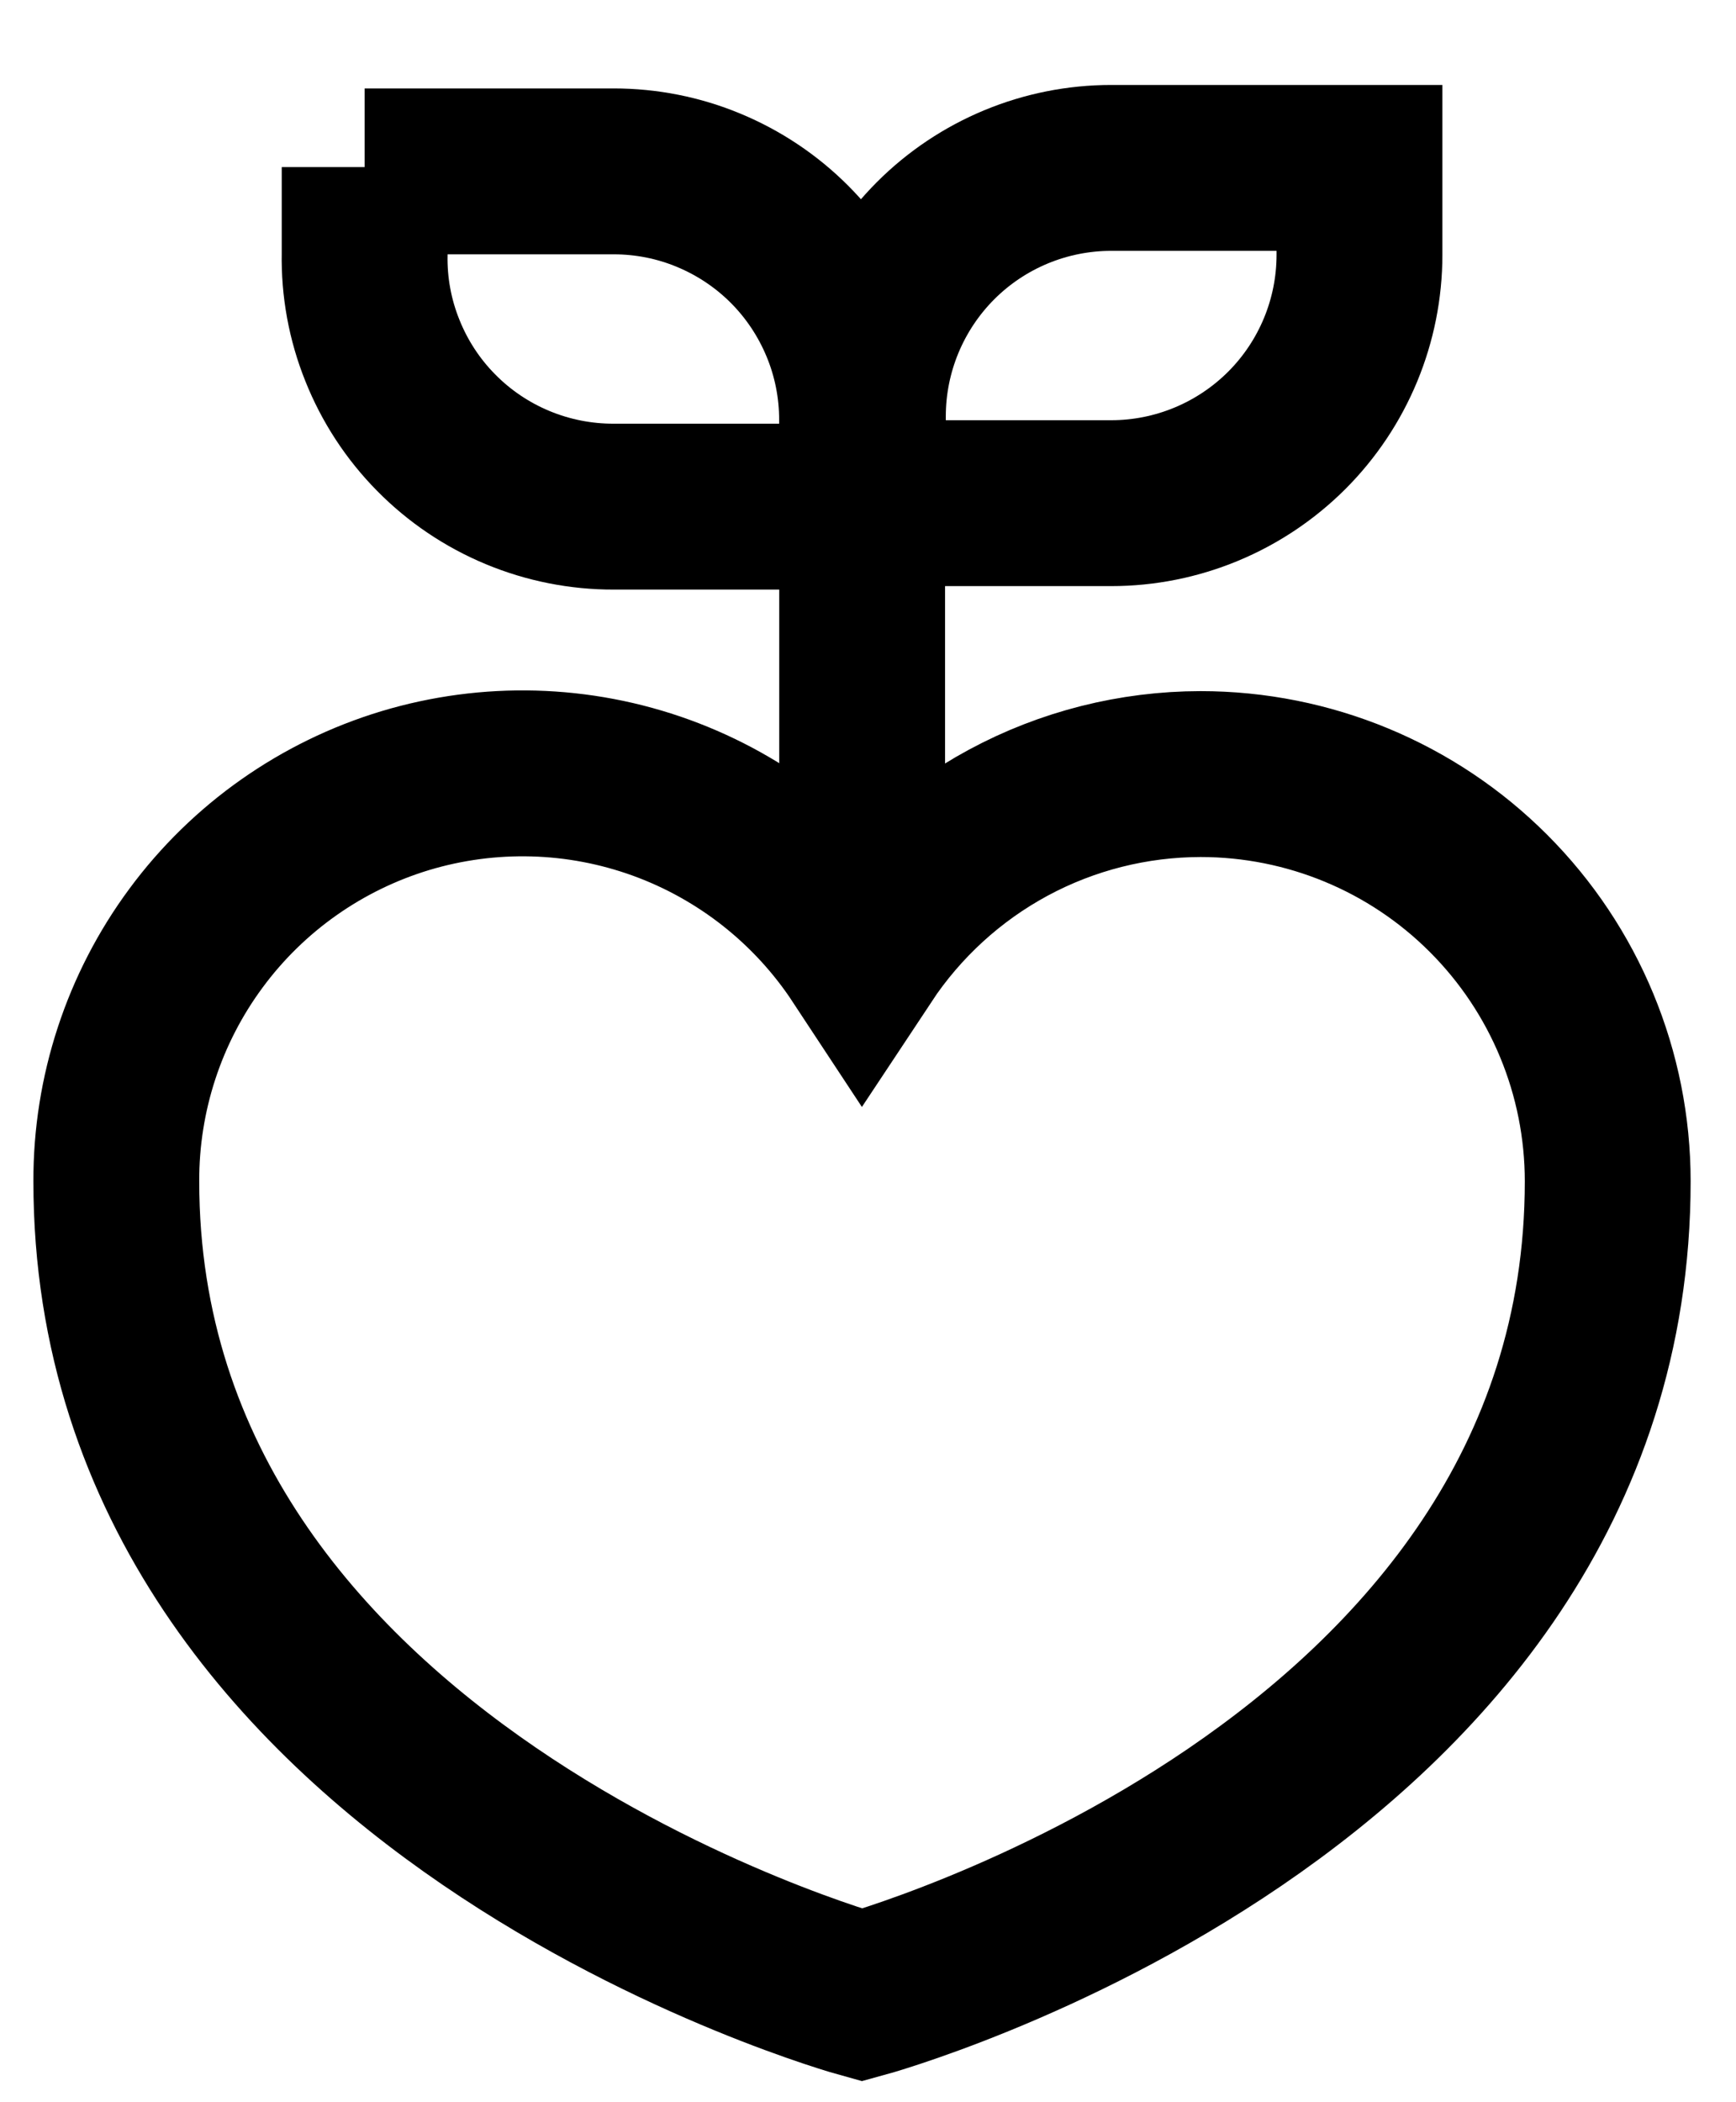
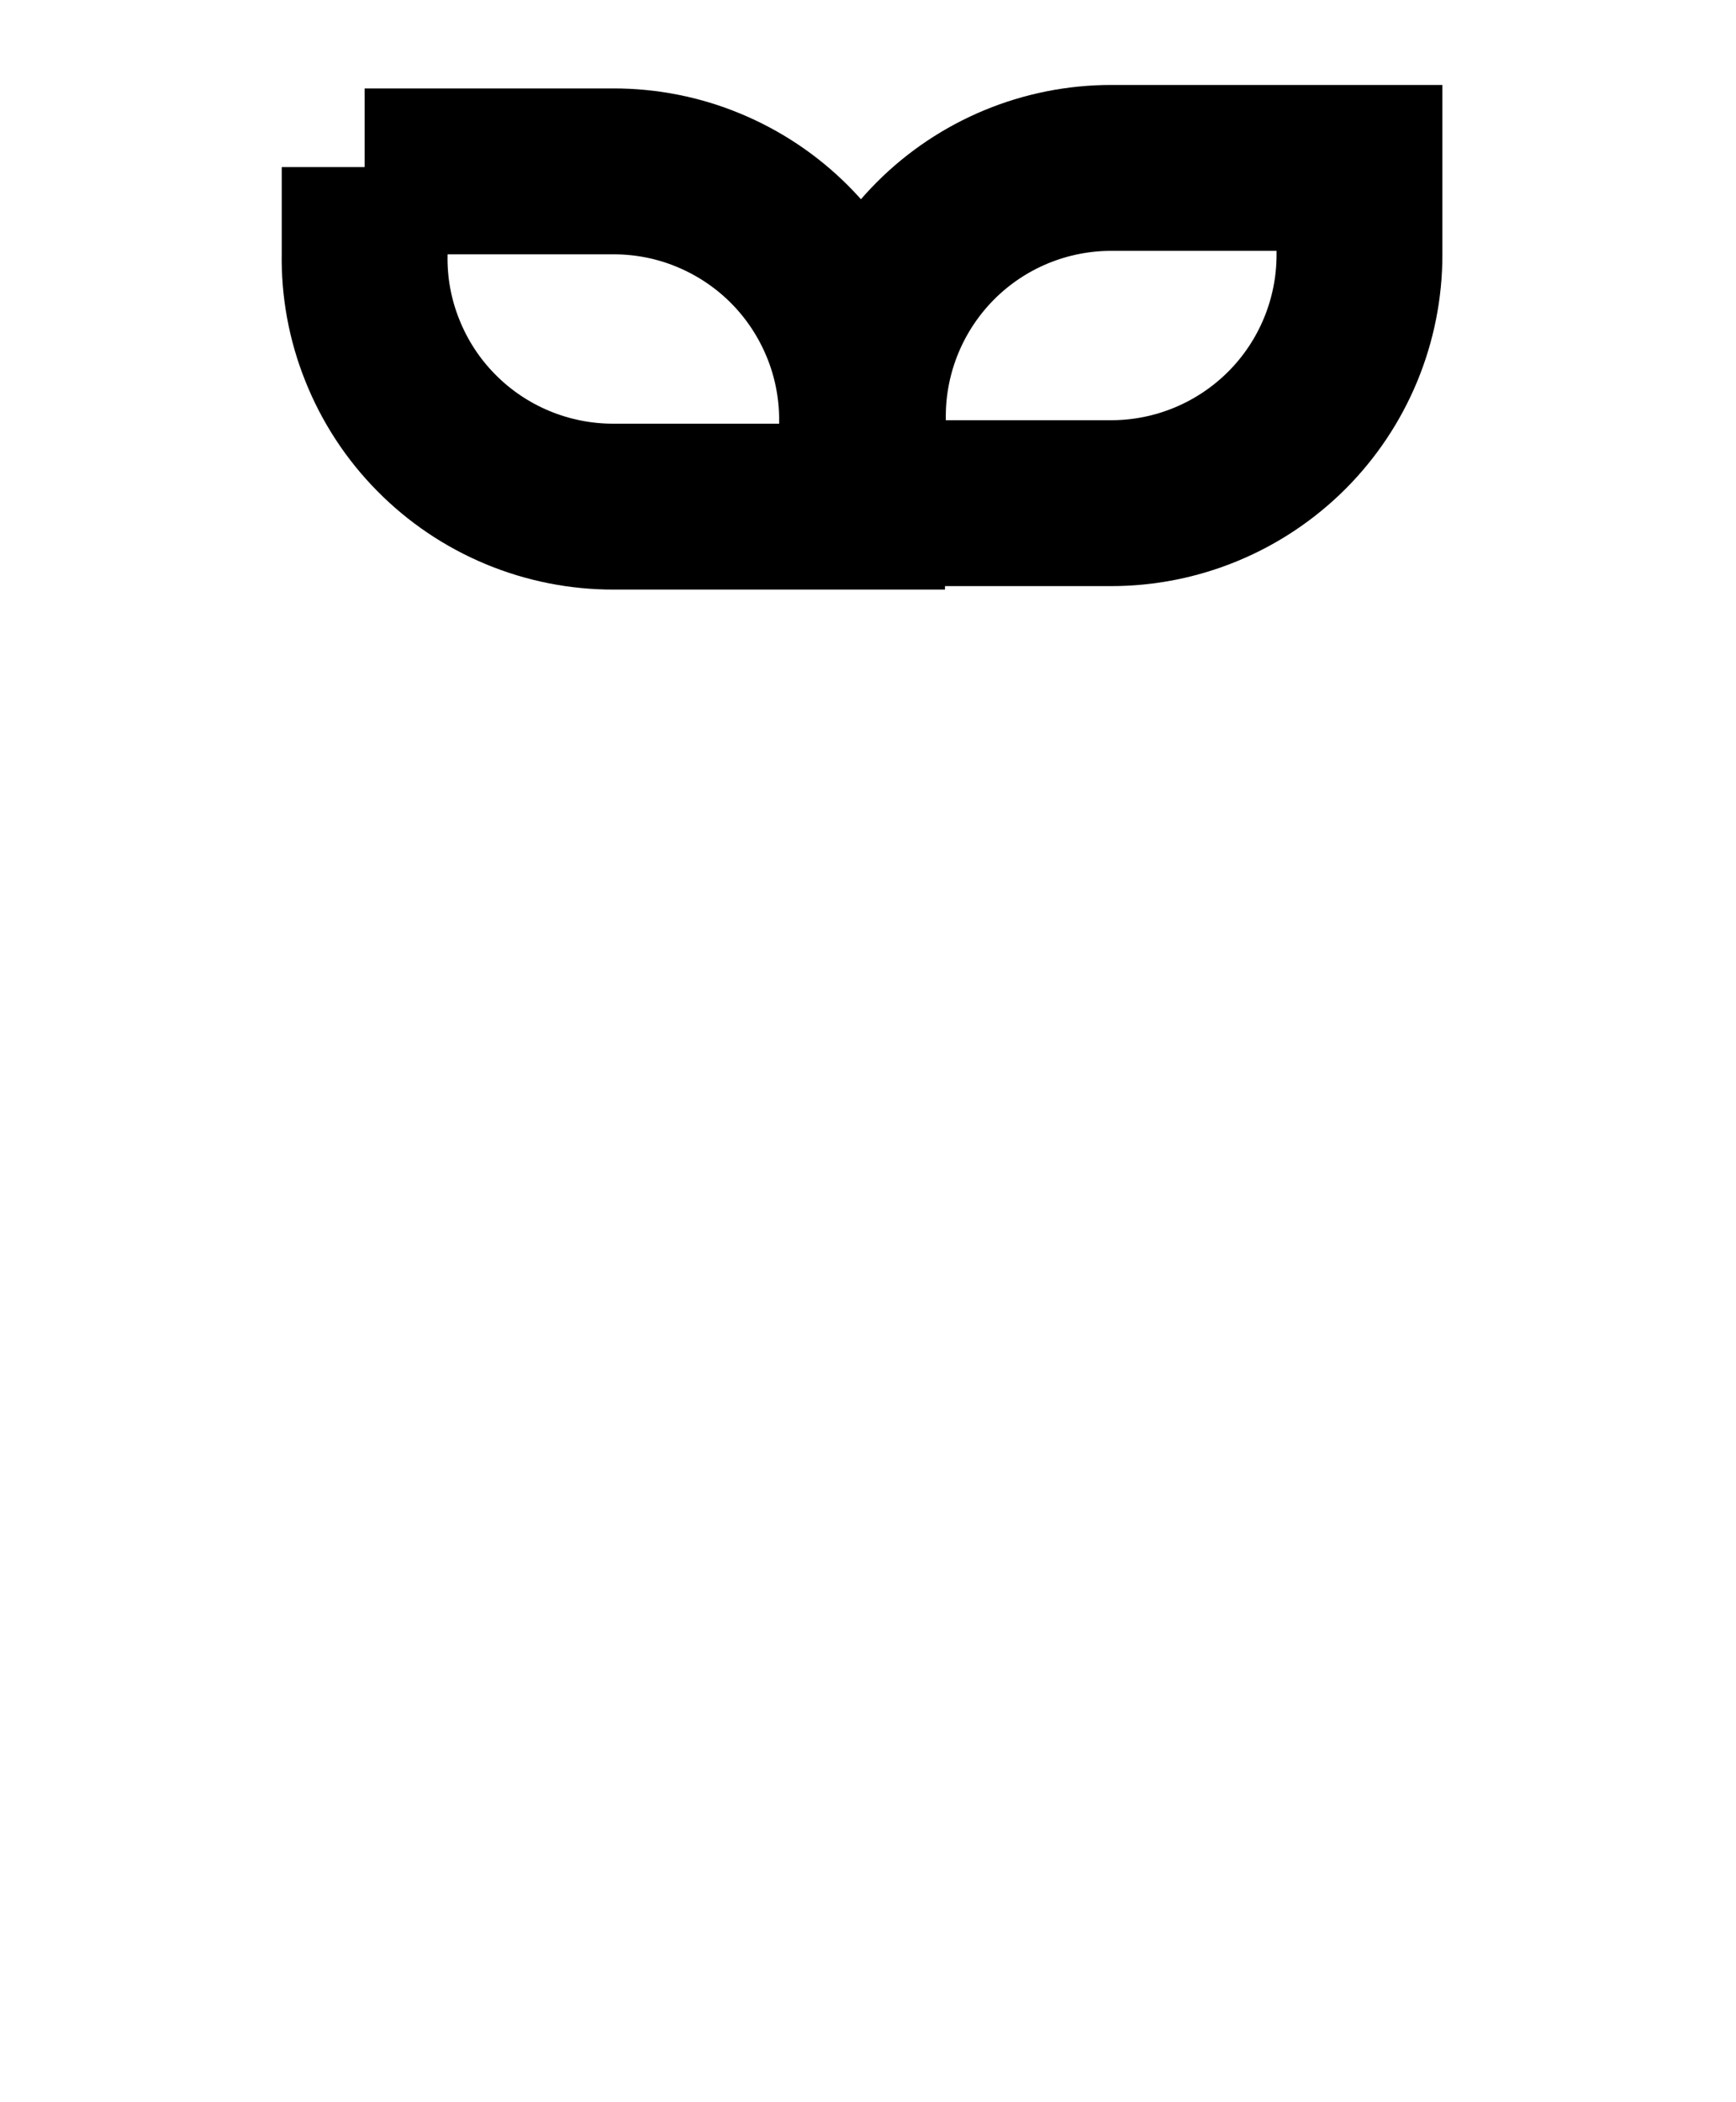
<svg xmlns="http://www.w3.org/2000/svg" width="19" height="23" viewBox="0 0 19 23" fill="none">
-   <path d="M13.14 8.469C12.406 8.47 11.683 8.652 11.037 9C10.39 9.349 9.84 9.852 9.435 10.464C8.908 9.664 8.137 9.055 7.237 8.728C6.336 8.401 5.354 8.374 4.436 8.65C3.519 8.927 2.715 9.493 2.146 10.263C1.576 11.033 1.27 11.967 1.273 12.925C1.273 19.576 9.435 21.828 9.435 21.828C9.435 21.828 17.596 19.604 17.596 12.925C17.596 11.743 17.127 10.61 16.291 9.774C15.456 8.938 14.322 8.469 13.14 8.469Z" stroke="#5A3F28" style="stroke:#5A3F28;stroke:color(display-p3 0.353 0.247 0.157);stroke-opacity:1;" stroke-width="1.815" stroke-miterlimit="10" />
  <path d="M3.991 1.875H6.717C7.074 1.875 7.428 1.945 7.757 2.082C8.087 2.219 8.387 2.419 8.639 2.671C8.891 2.923 9.091 3.223 9.228 3.553C9.365 3.882 9.435 4.236 9.435 4.592V5.543H6.717C6.356 5.544 5.998 5.473 5.664 5.334C5.33 5.195 5.027 4.991 4.773 4.733C4.519 4.476 4.319 4.17 4.185 3.834C4.05 3.499 3.984 3.139 3.991 2.778V1.828V1.875Z" stroke="#5A3F28" style="stroke:#5A3F28;stroke:color(display-p3 0.353 0.247 0.157);stroke-opacity:1;" stroke-width="1.815" stroke-miterlimit="10" />
  <path d="M12.162 5.505L9.444 5.505V4.555C9.444 3.834 9.731 3.143 10.24 2.633C10.75 2.123 11.441 1.837 12.162 1.837L14.879 1.837V2.787C14.879 3.508 14.593 4.199 14.083 4.709C13.573 5.218 12.882 5.505 12.162 5.505Z" stroke="#5A3F28" style="stroke:#5A3F28;stroke:color(display-p3 0.353 0.247 0.157);stroke-opacity:1;" stroke-width="1.815" stroke-miterlimit="10" />
-   <path d="M9.436 10.037V5.505" stroke="#5A3F28" style="stroke:#5A3F28;stroke:color(display-p3 0.353 0.247 0.157);stroke-opacity:1;" stroke-width="1.815" stroke-miterlimit="10" />
</svg>